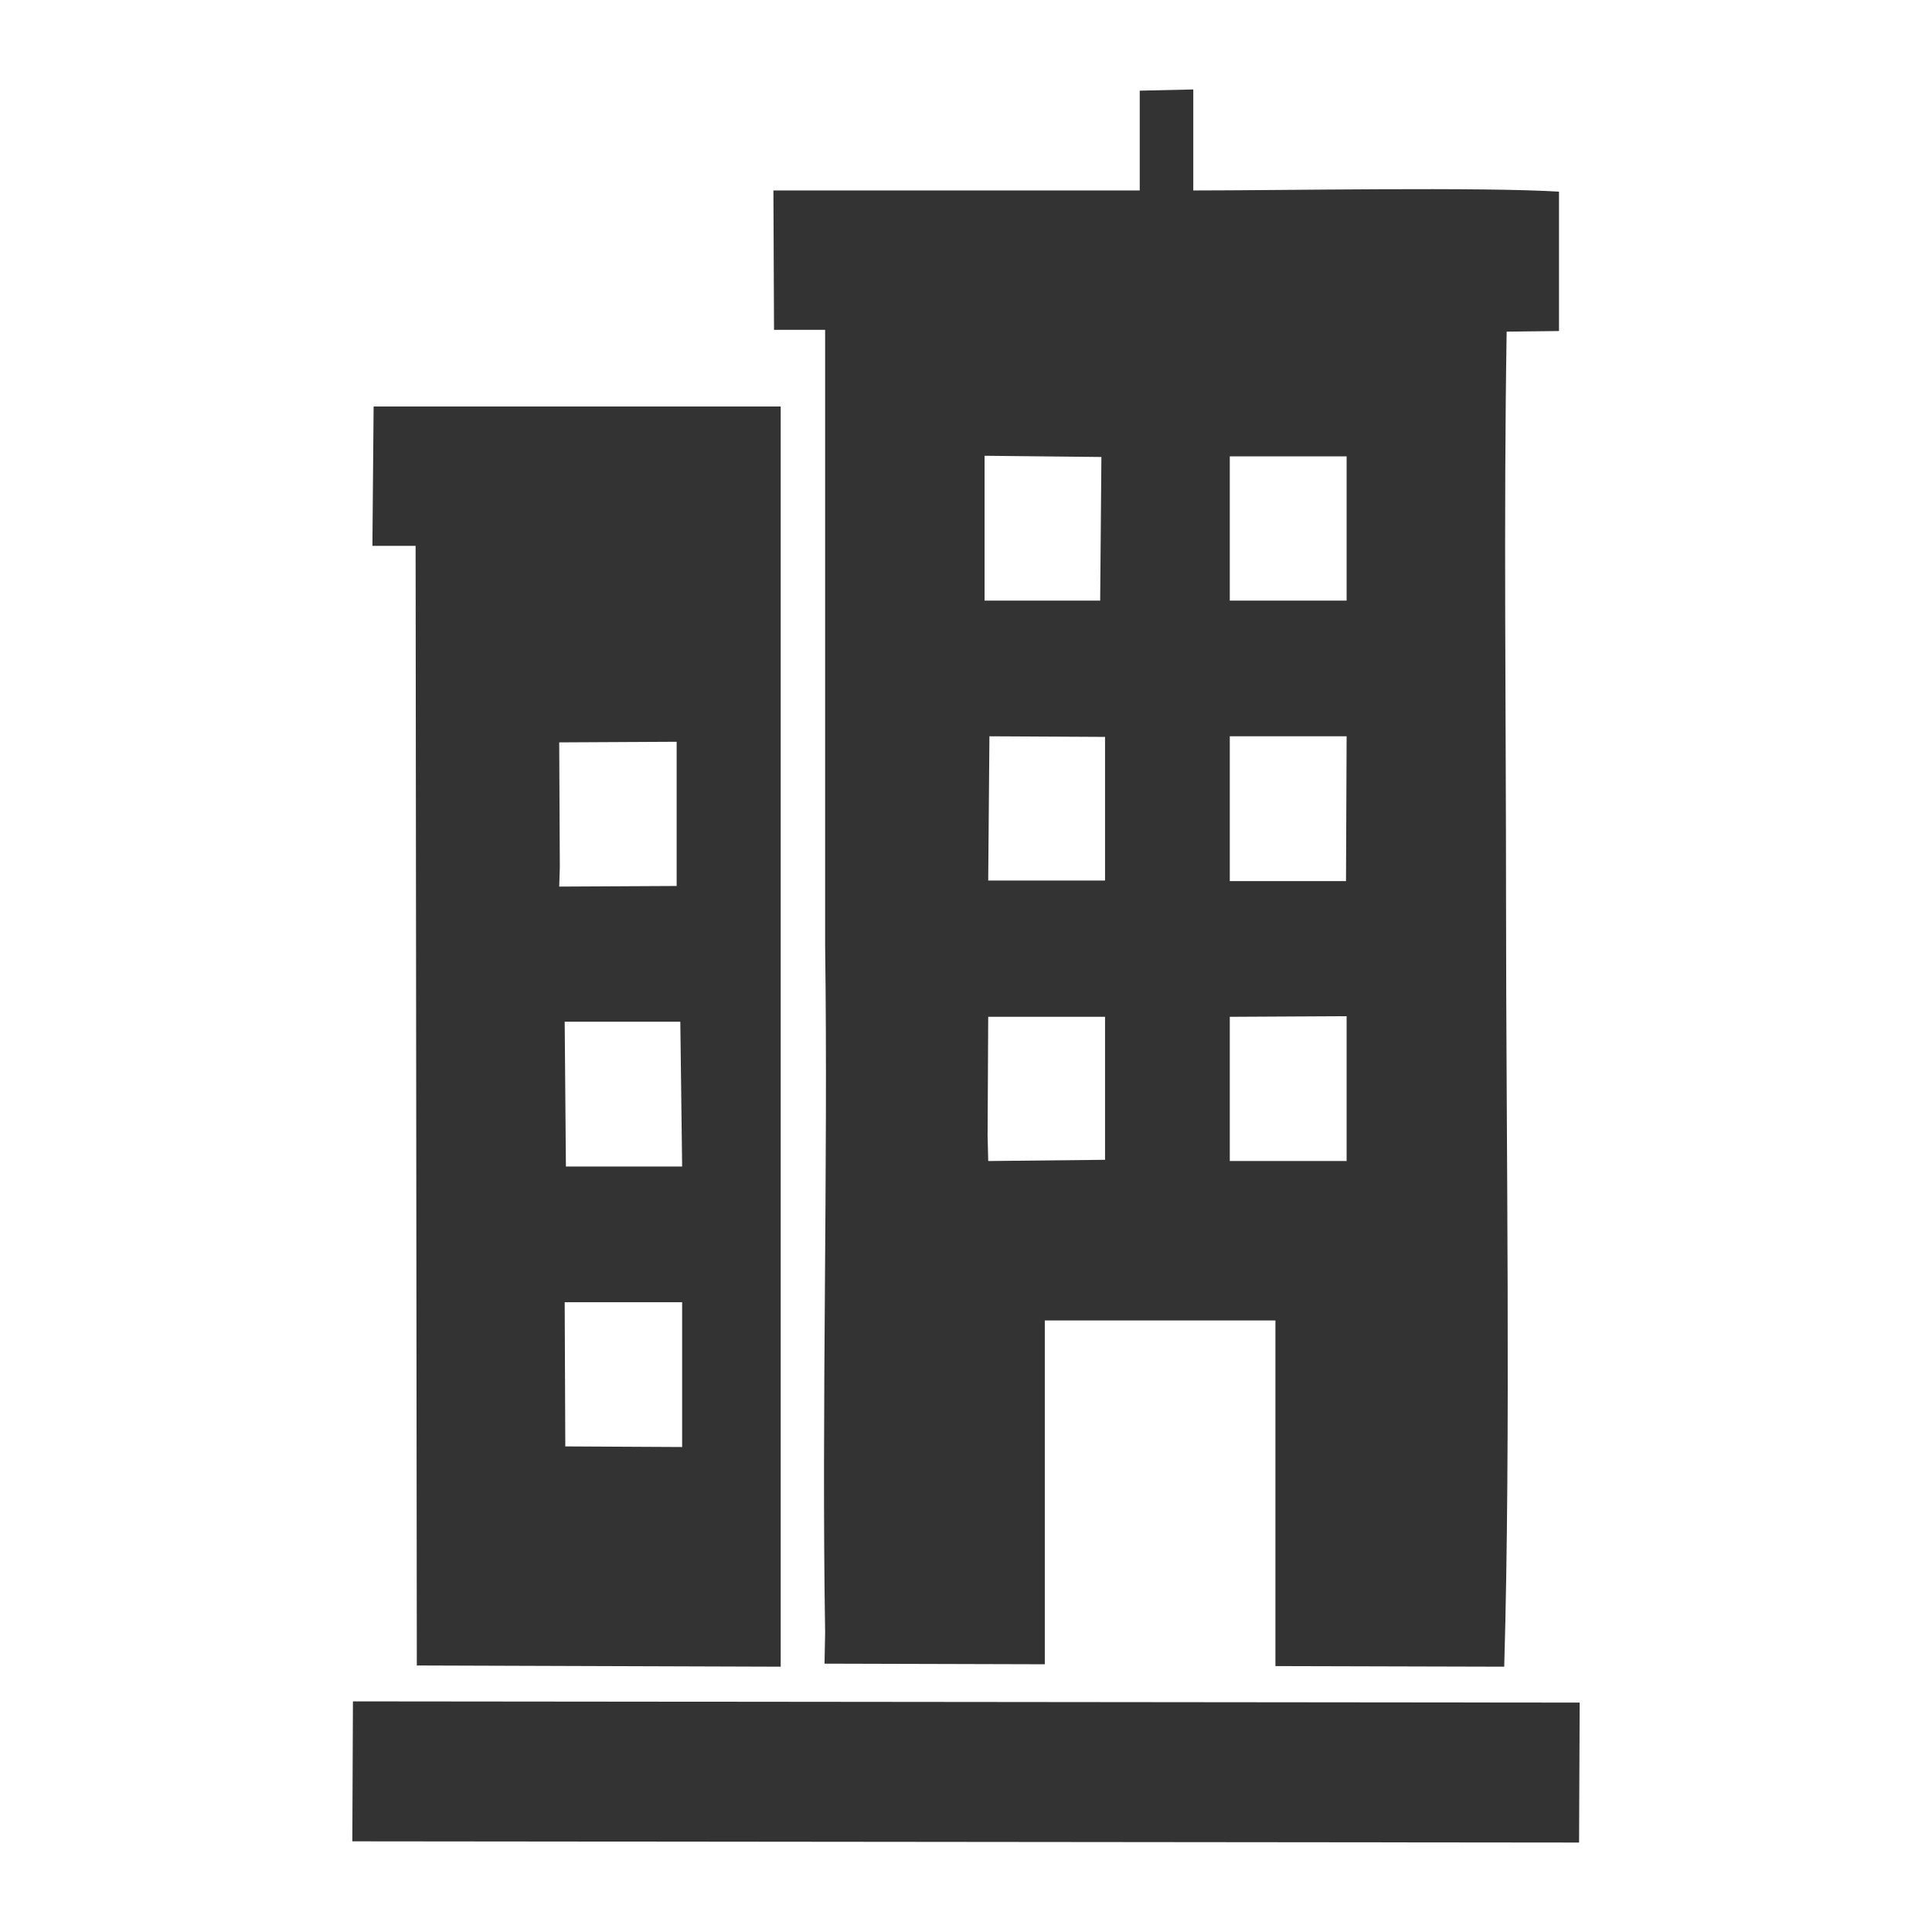
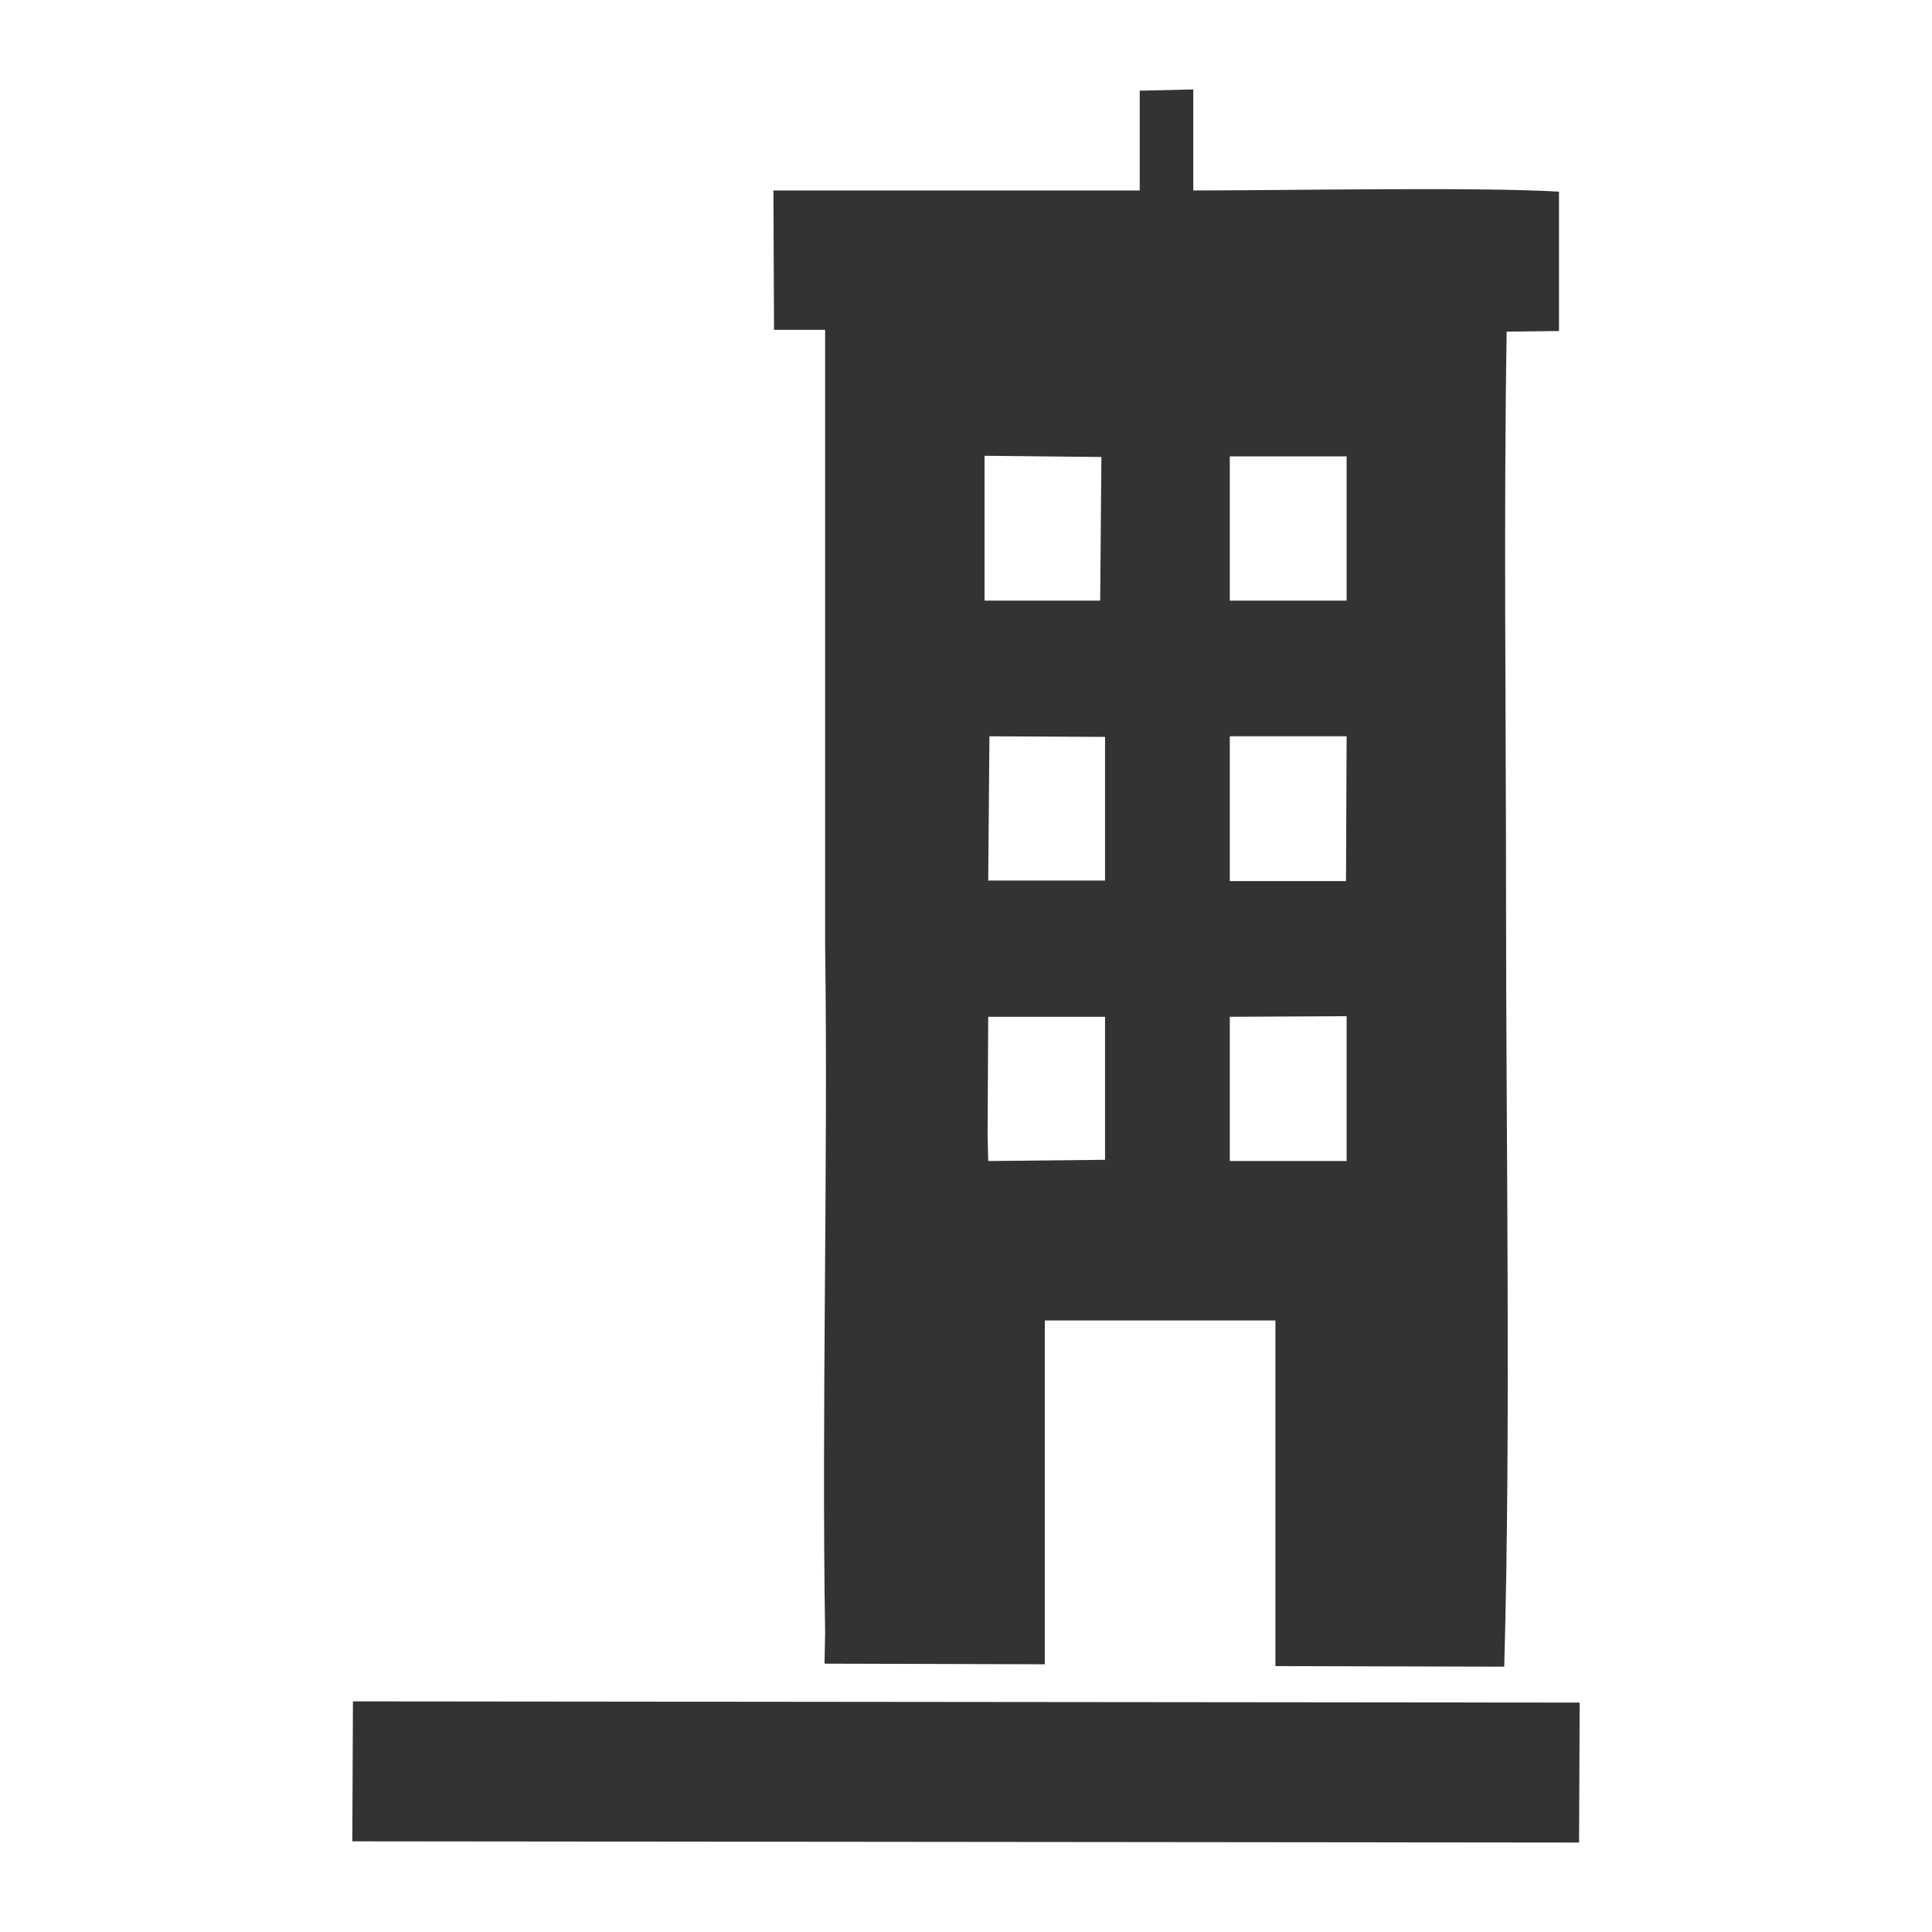
<svg xmlns="http://www.w3.org/2000/svg" xml:space="preserve" width="31.75mm" height="31.75mm" version="1.1" style="shape-rendering:geometricPrecision; text-rendering:geometricPrecision; image-rendering:optimizeQuality; fill-rule:evenodd; clip-rule:evenodd" viewBox="0 0 3175 3175">
  <defs>
    <style type="text/css">
   
    .fil0 {fill:none}
    .fil1 {fill:#333333}
   
  </style>
  </defs>
  <g id="Layer_x0020_1">
    <rect class="fil0" width="3175" height="3175" />
    <g id="_1739270803392">
      <path class="fil1" d="M2021 1819l0 -148 192 -1 0 238 -192 0 0 -89zm-398 47l1 -195 192 0 0 235 -192 2 -1 -42zm398 -656l192 0 -1 238 -191 0 0 -238zm-395 0l190 1 0 236 -192 0 2 -237zm-8 -461l192 2 -2 236 -190 0 0 -238zm403 1l192 0 0 237 -192 0 0 -237zm-148 -565l0 128 -602 0 1 229 84 0 0 1012c5,367 -6,762 0,1129l-1 51 362 1 0 -565 379 0 0 568 376 1c11,-379 3,-863 3,-1255 0,-305 -4,-637 1,-939l86 -1 0 -229c-127,-8 -455,-2 -601,-2l0 -166 -88 2 0 36z" />
-       <path class="fil1" d="M928 2140l193 0 0 238 -192 -1 -1 -237zm0 -461l190 0 3 238 -191 0 -2 -238zm-8 -254l-1 -205 193 -1 0 237 -193 1 1 -32zm-308 -528l71 0 2 1840 598 2 0 -2071 -669 0 -2 229z" />
      <polygon class="fil1" points="579,3026 2595,3028 2596,2798 580,2796 " />
    </g>
  </g>
</svg>